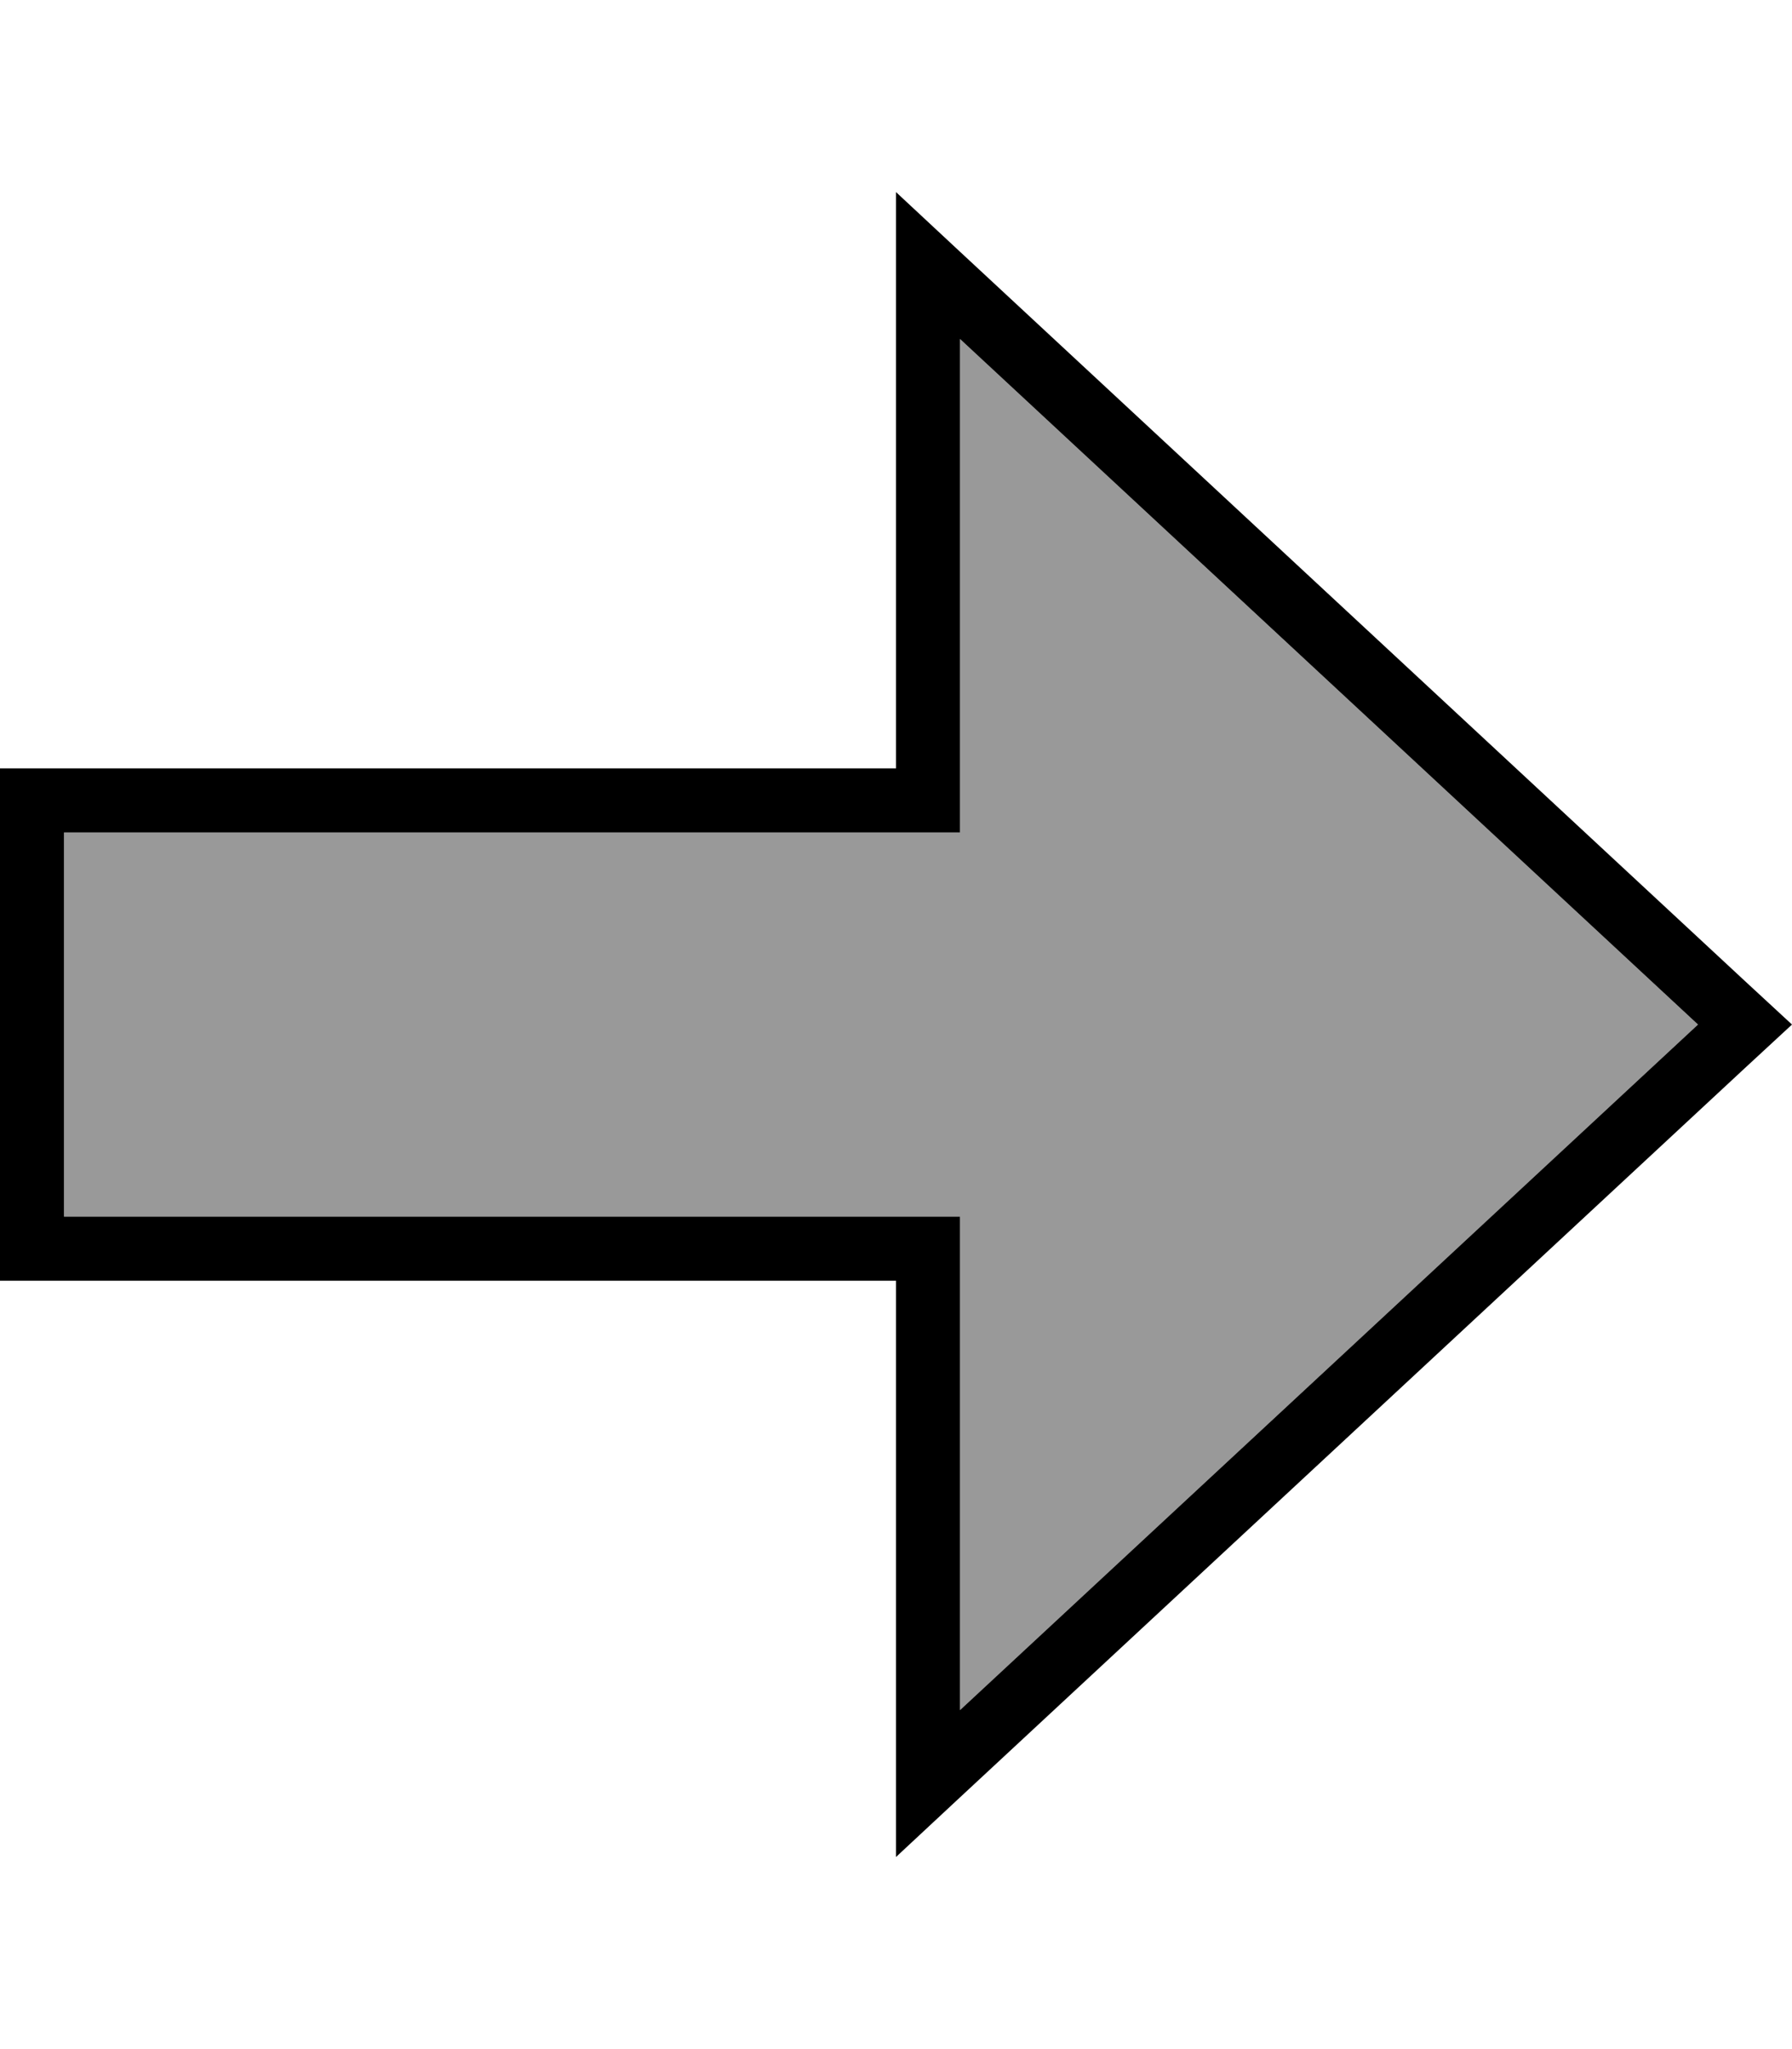
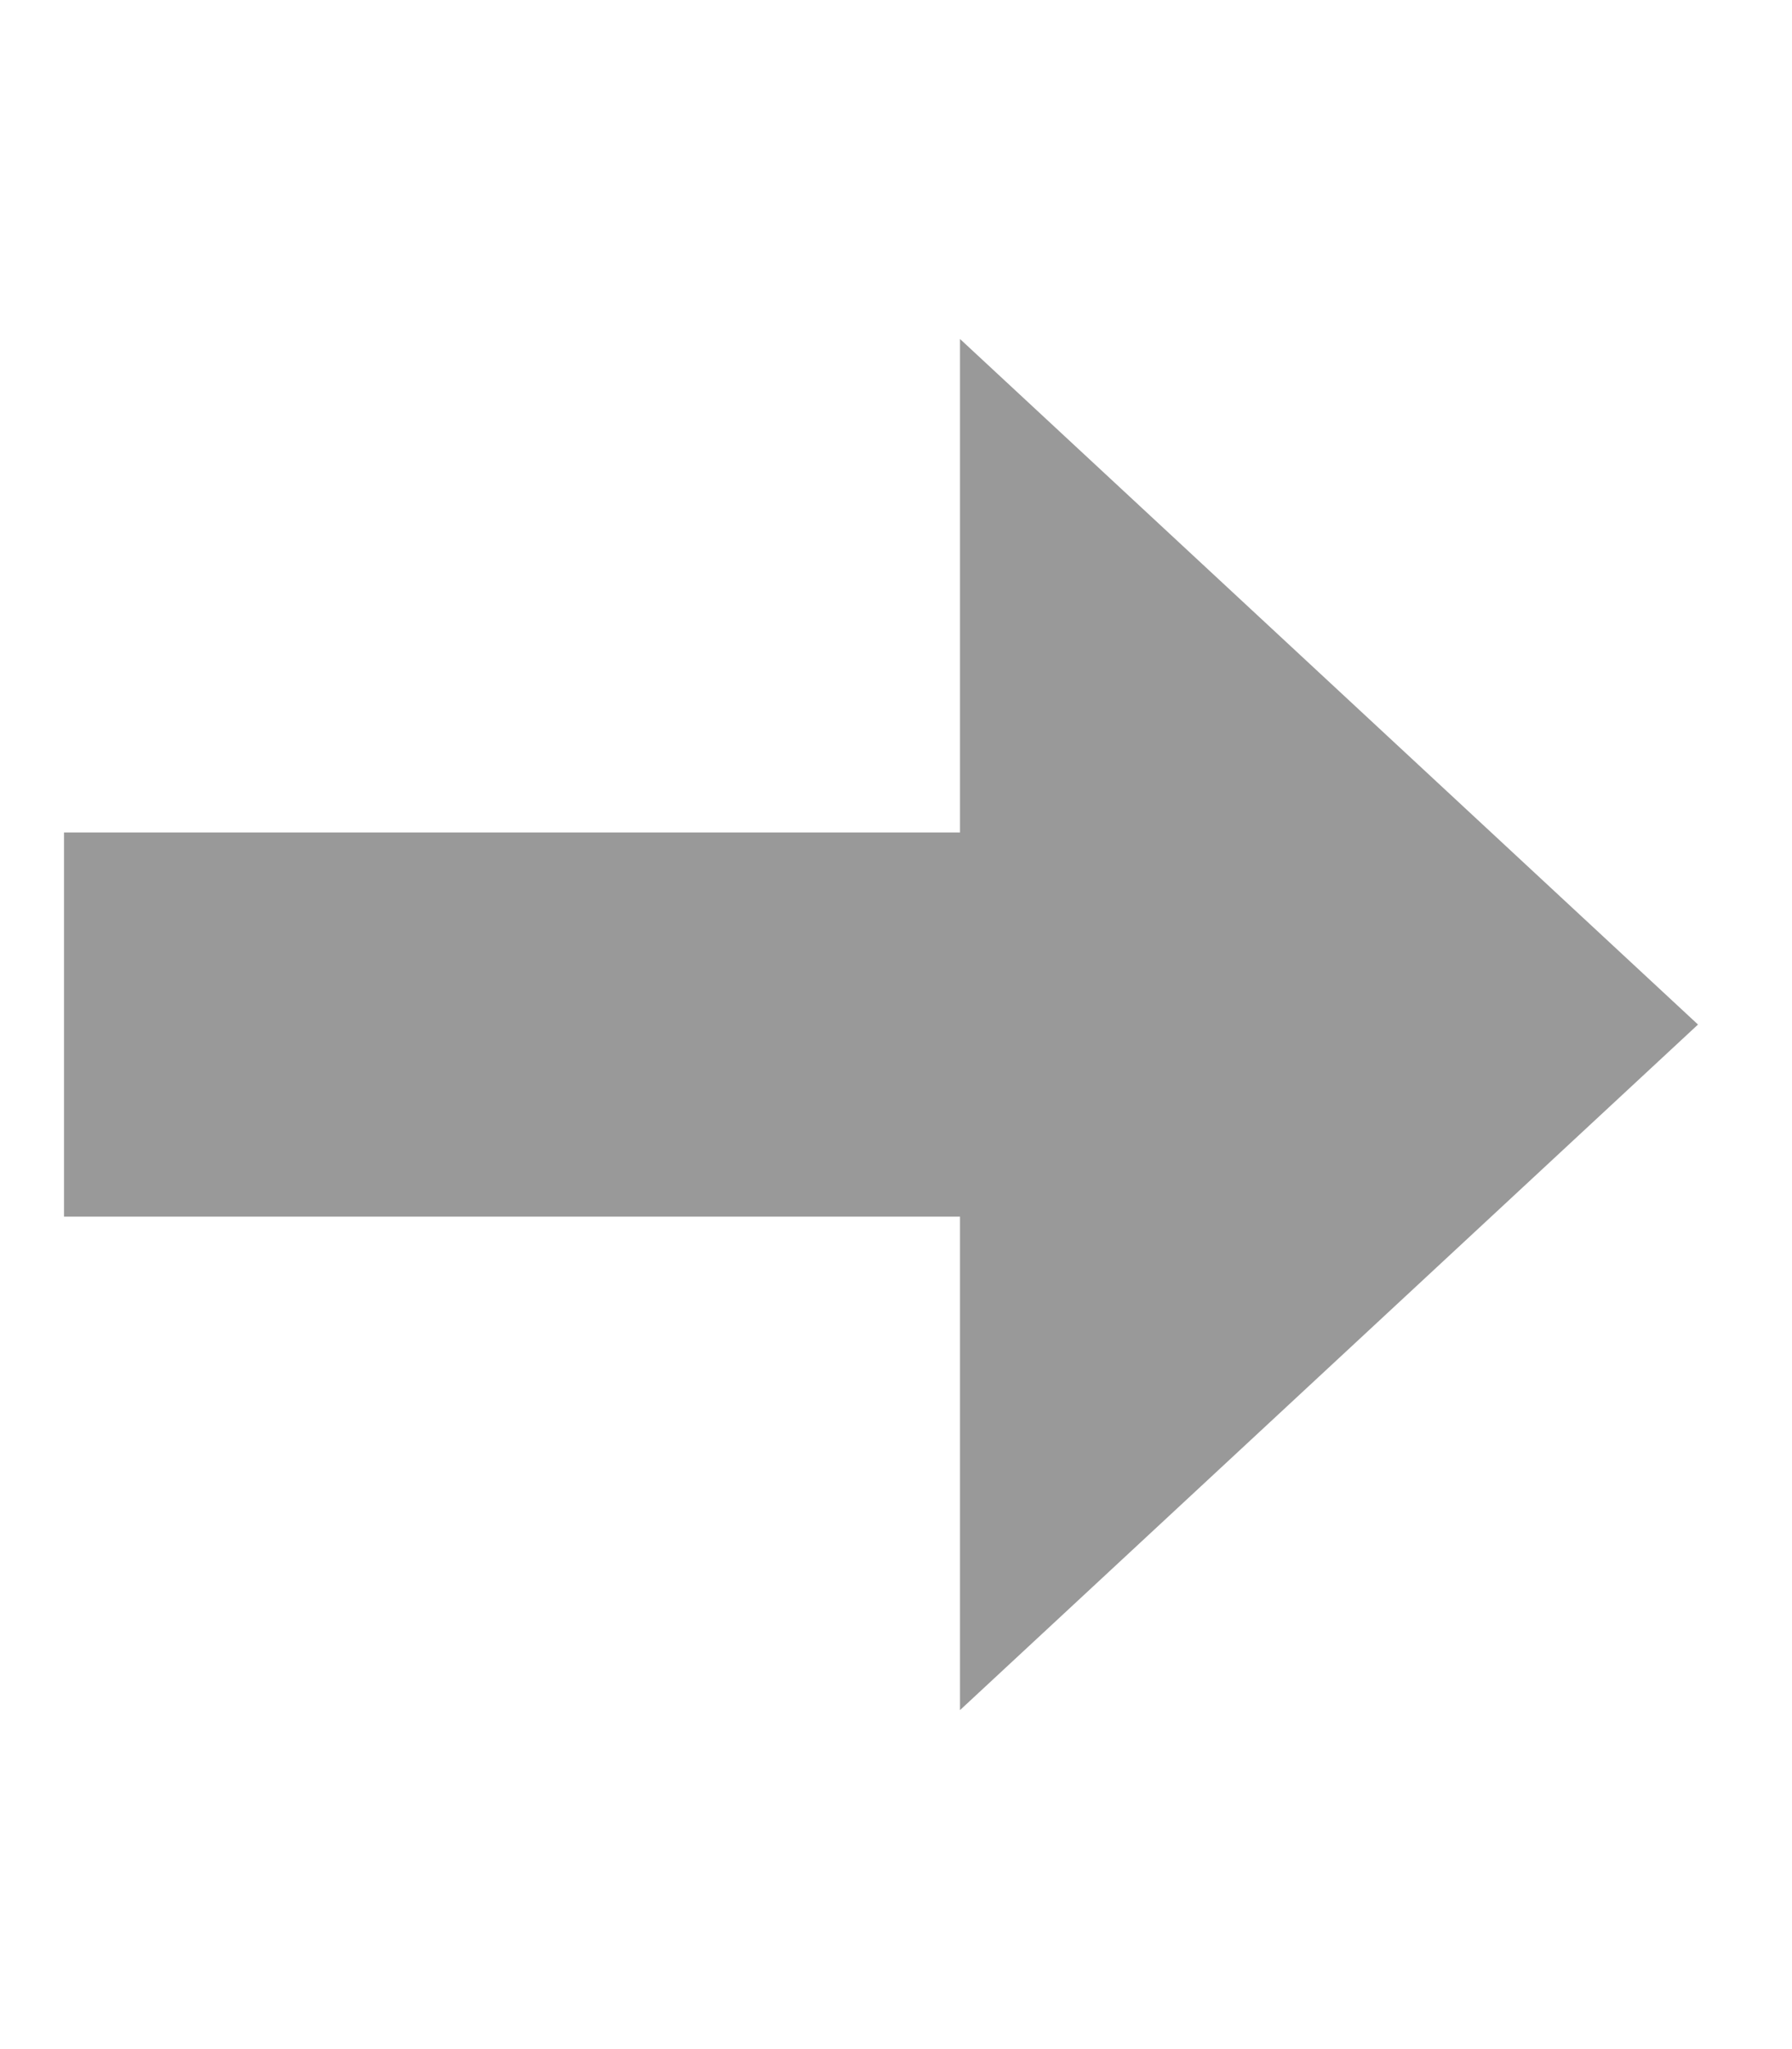
<svg xmlns="http://www.w3.org/2000/svg" viewBox="0 0 448 512">
  <path style="fill:currentColor;opacity:.4" d="M16 208c69.3 0 138.7 0 208 0 5.3 0 10.7 0 16 0l0-123.3C301.5 141.8 363 198.9 424.5 256 363 313.1 301.5 370.2 240 427.3L240 304c-74.7 0-149.3 0-224 0l0-96z" />
-   <path style="fill:currentColor;opacity:1" d="M224 176l0 16-224 0 0 128 224 0 0 144 16-14.9 196.2-182.2 11.8-10.9-11.8-10.9-196.2-182.2-16-14.9 0 128zm16-91.3l184.5 171.3-184.5 171.3 0-123.3-224 0 0-96 224 0 0-123.3z" />
</svg>